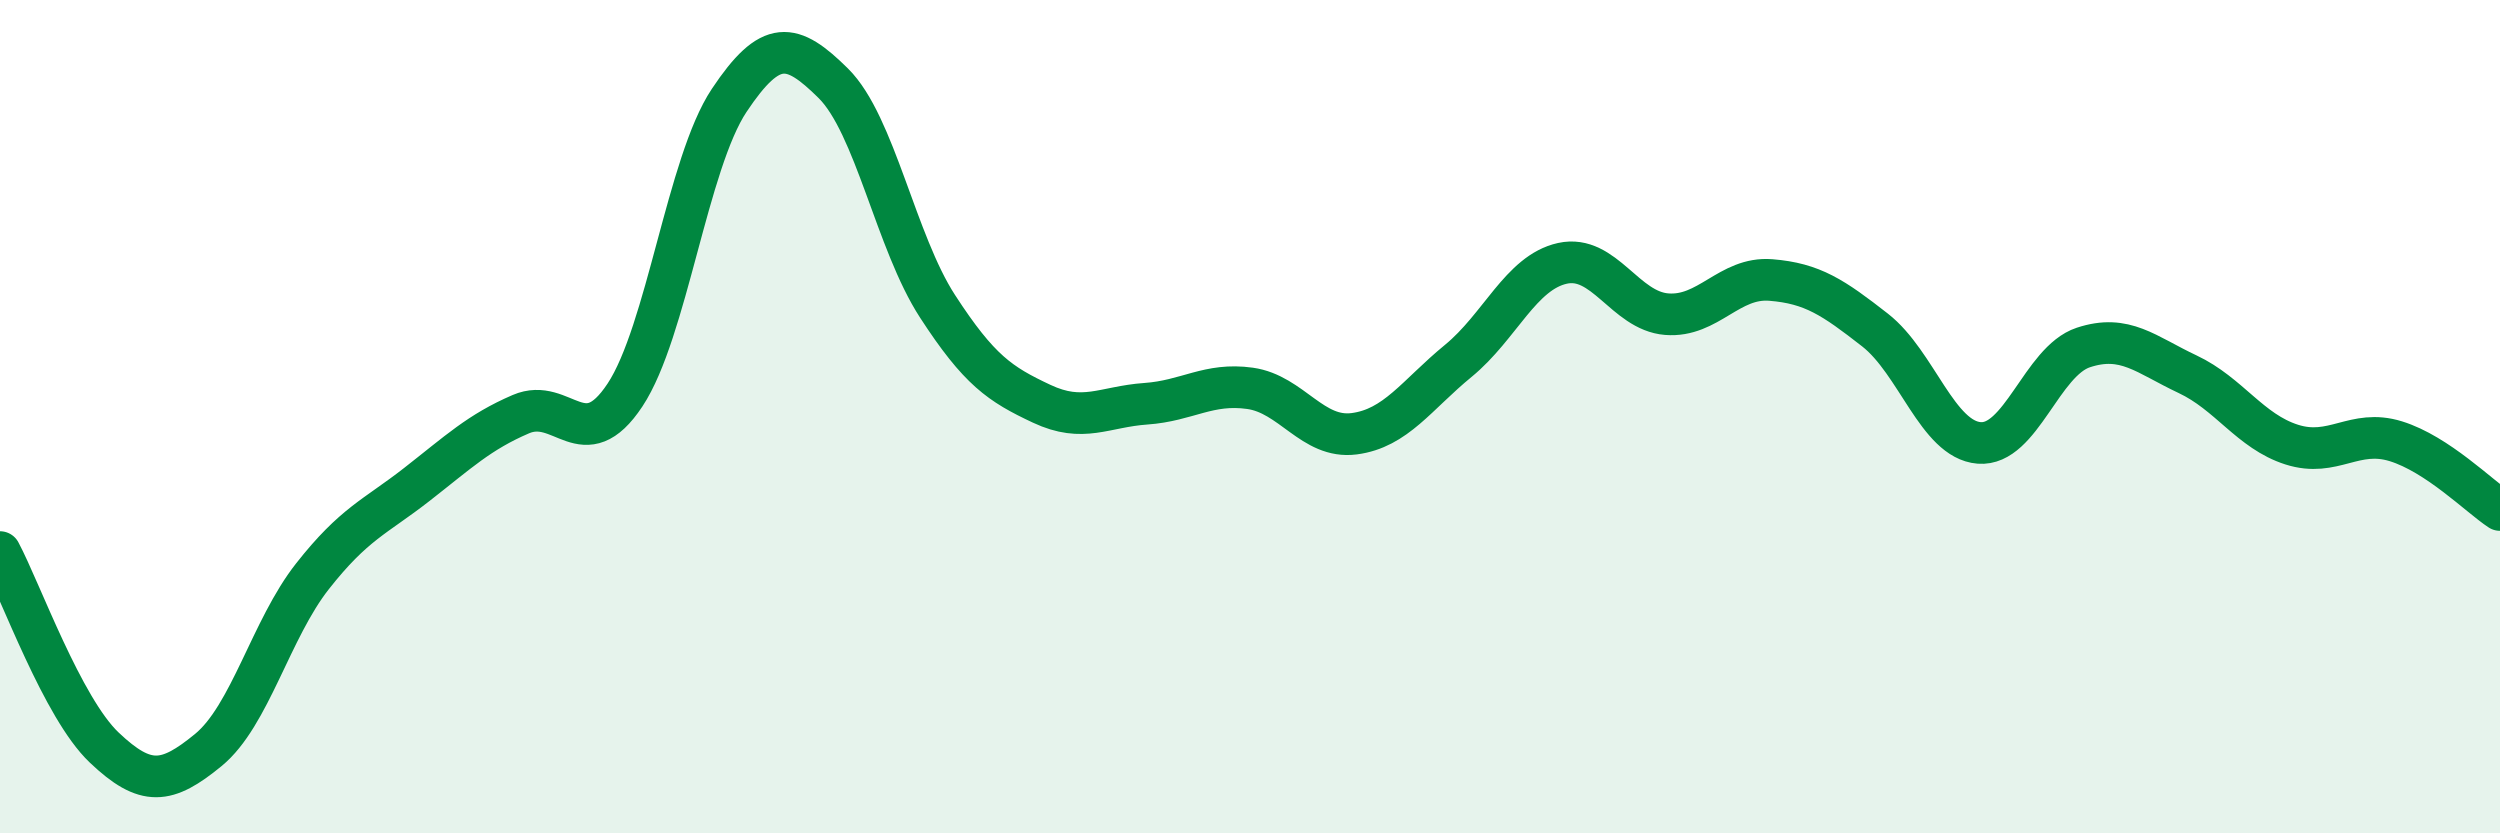
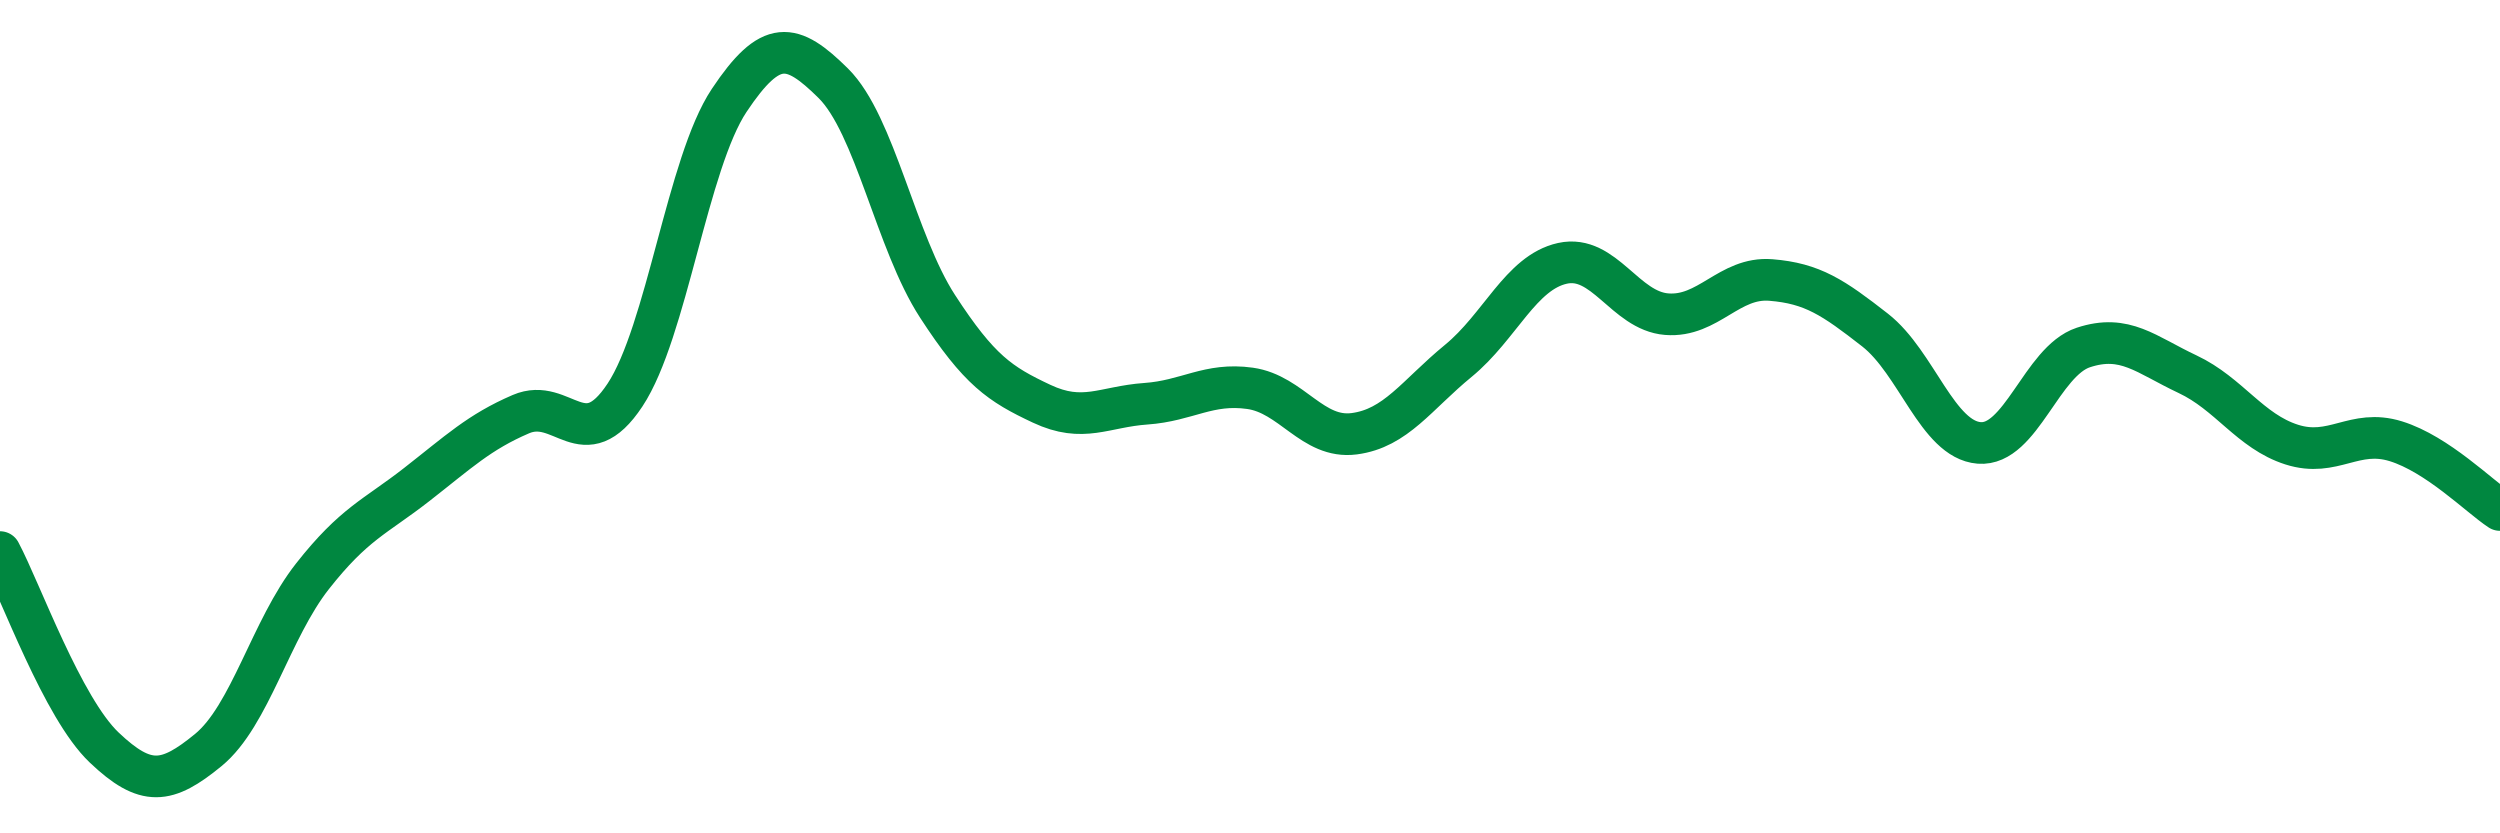
<svg xmlns="http://www.w3.org/2000/svg" width="60" height="20" viewBox="0 0 60 20">
-   <path d="M 0,13.25 C 0.5,14.19 1.5,16.99 2.5,17.94 C 3.5,18.89 4,18.82 5,18 C 6,17.18 6.5,15.1 7.5,13.83 C 8.5,12.56 9,12.41 10,11.63 C 11,10.85 11.5,10.37 12.5,9.94 C 13.5,9.51 14,10.99 15,9.48 C 16,7.97 16.5,3.91 17.5,2.41 C 18.5,0.91 19,1.01 20,2 C 21,2.99 21.5,5.81 22.5,7.35 C 23.5,8.89 24,9.22 25,9.69 C 26,10.16 26.5,9.76 27.5,9.69 C 28.5,9.62 29,9.18 30,9.32 C 31,9.46 31.5,10.54 32.5,10.41 C 33.5,10.28 34,9.48 35,8.66 C 36,7.84 36.5,6.54 37.5,6.32 C 38.5,6.1 39,7.46 40,7.54 C 41,7.62 41.5,6.64 42.5,6.72 C 43.5,6.8 44,7.14 45,7.92 C 46,8.7 46.5,10.55 47.5,10.63 C 48.5,10.71 49,8.67 50,8.34 C 51,8.01 51.5,8.51 52.5,8.98 C 53.5,9.45 54,10.35 55,10.67 C 56,10.99 56.5,10.28 57.5,10.59 C 58.5,10.9 59.5,11.91 60,12.24L60 20L0 20Z" fill="#008740" opacity="0.1" stroke-linecap="round" stroke-linejoin="round" />
  <path d="M 0,13.25 C 0.5,14.19 1.5,16.99 2.5,17.94 C 3.5,18.89 4,18.82 5,18 C 6,17.18 6.5,15.1 7.5,13.83 C 8.5,12.56 9,12.41 10,11.63 C 11,10.85 11.5,10.37 12.5,9.94 C 13.5,9.51 14,10.99 15,9.48 C 16,7.97 16.5,3.91 17.5,2.41 C 18.5,0.91 19,1.01 20,2 C 21,2.99 21.5,5.81 22.5,7.35 C 23.5,8.89 24,9.22 25,9.69 C 26,10.16 26.5,9.76 27.5,9.69 C 28.5,9.62 29,9.18 30,9.32 C 31,9.46 31.5,10.54 32.5,10.41 C 33.5,10.28 34,9.48 35,8.66 C 36,7.84 36.5,6.54 37.5,6.32 C 38.5,6.1 39,7.46 40,7.54 C 41,7.62 41.5,6.64 42.5,6.72 C 43.5,6.8 44,7.14 45,7.92 C 46,8.7 46.5,10.55 47.5,10.63 C 48.5,10.71 49,8.67 50,8.34 C 51,8.01 51.5,8.51 52.5,8.98 C 53.5,9.45 54,10.35 55,10.67 C 56,10.99 56.5,10.28 57.5,10.59 C 58.5,10.9 59.5,11.91 60,12.24" stroke="#008740" stroke-width="1" fill="none" stroke-linecap="round" stroke-linejoin="round" />
</svg>